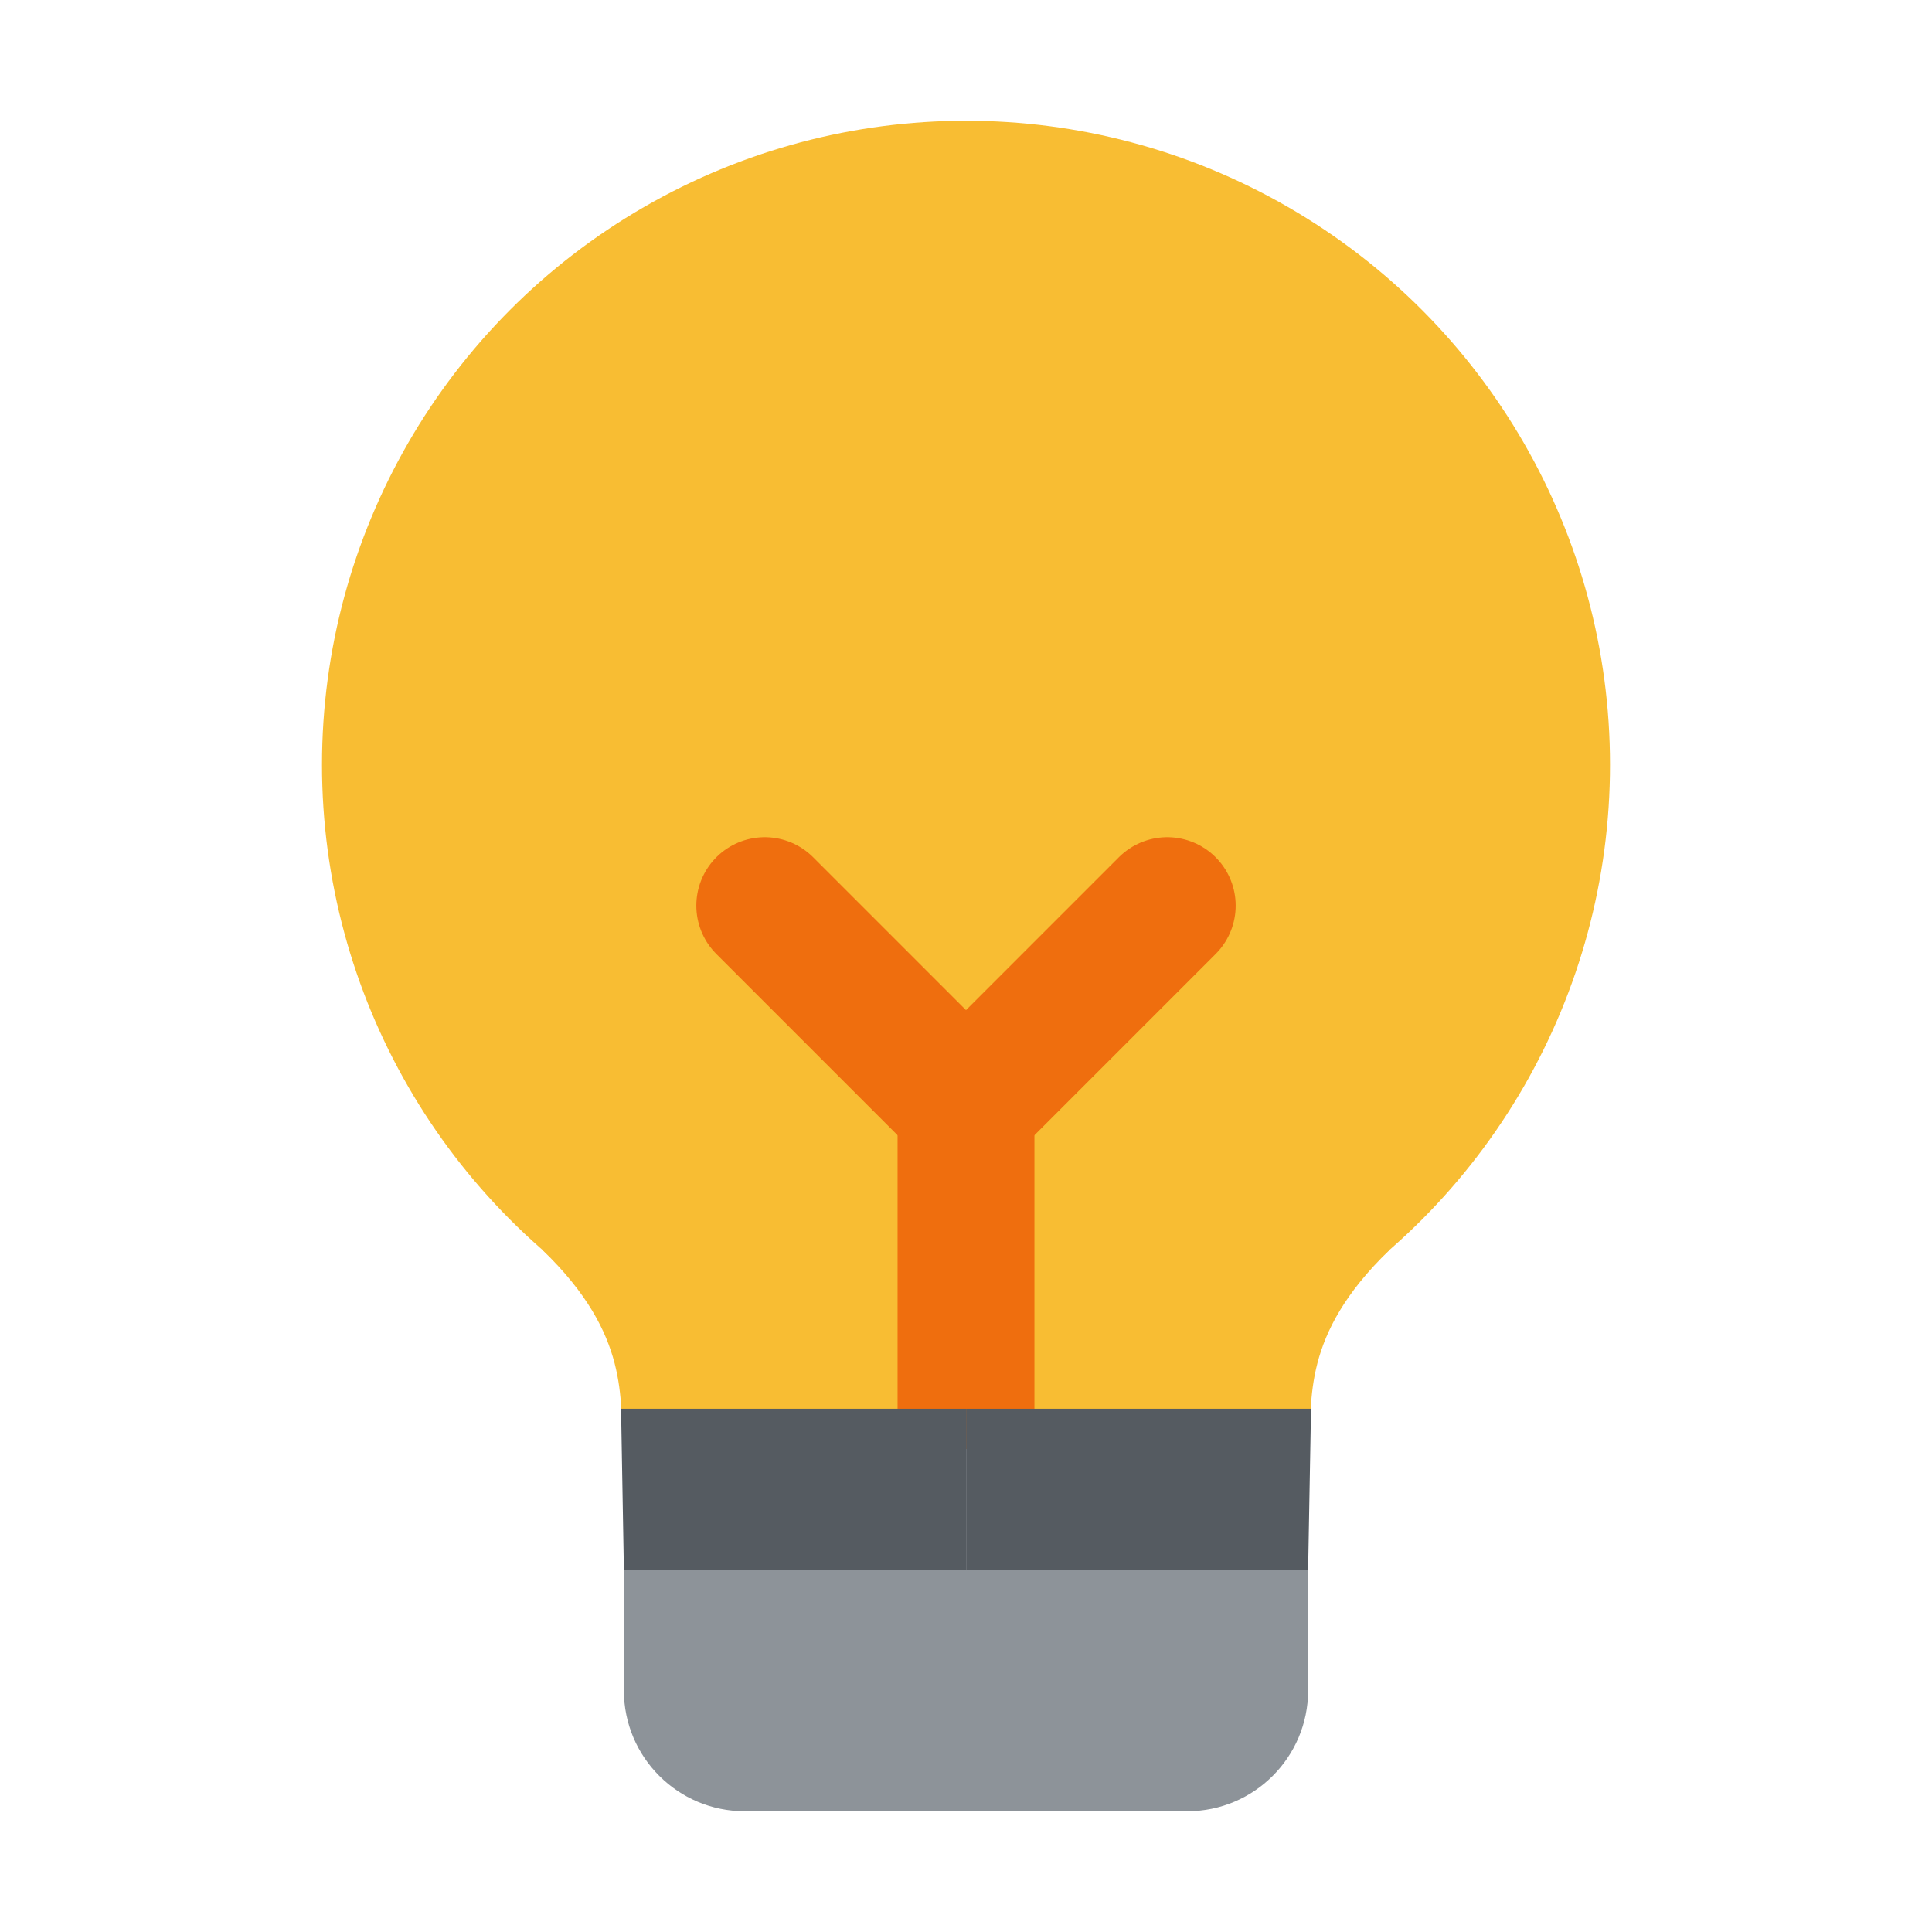
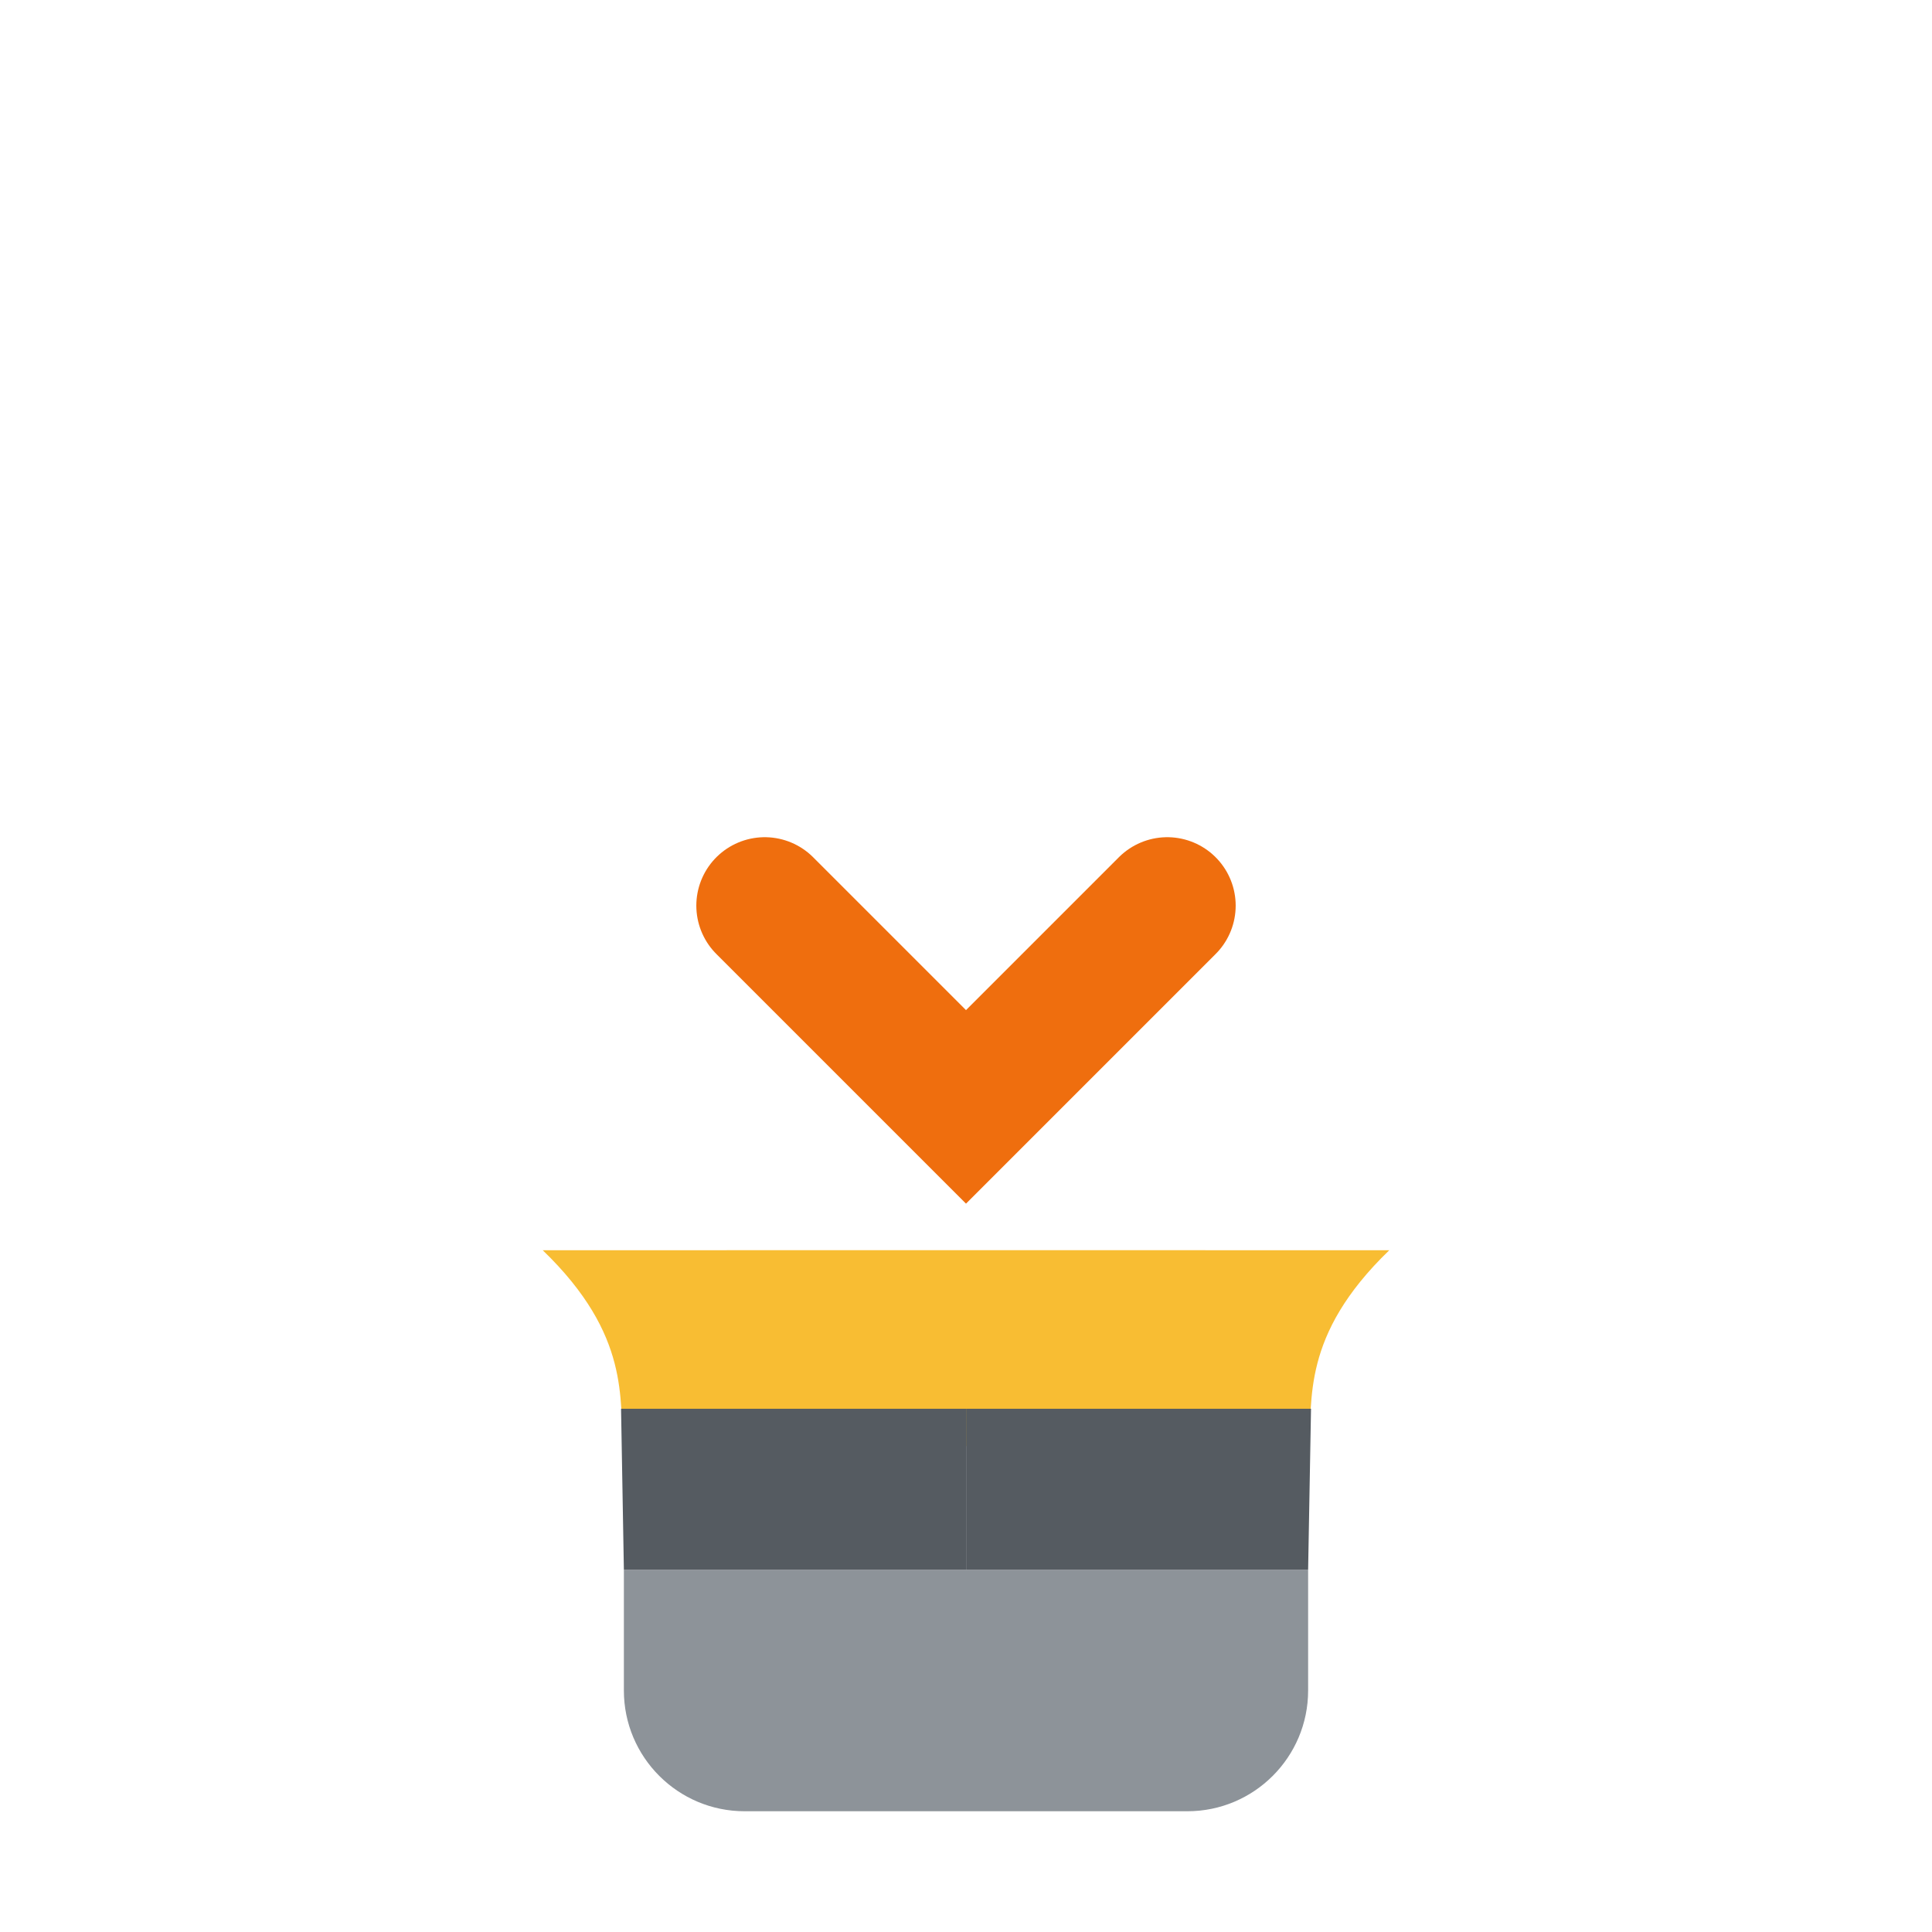
<svg xmlns="http://www.w3.org/2000/svg" width="24" height="24" viewBox="0 0 24 24" fill="none">
  <rect width="24" height="24" fill="white" />
-   <circle cx="12" cy="9.5" r="8" fill="#F8BD33" />
  <path d="M7.75 19.5H16.25V21C16.25 21.828 15.578 22.5 14.75 22.5H9.25C8.422 22.5 7.75 21.828 7.75 21L7.75 19.5Z" fill="#8D9399" />
  <path d="M7.748 17.965C7.681 17.398 7.849 16.599 6.742 15.531L12 15.53V17.965H7.748Z" fill="#F8BD33" />
  <path d="M16.253 17.965C16.319 17.398 16.151 16.599 17.258 15.531L12 15.53V17.965H16.253Z" fill="#F8BD33" />
-   <path d="M12 18V13" stroke="#EF6E0E" stroke-width="1.7" />
  <path d="M7.715 17.5H12V19.5H7.75L7.715 17.5Z" fill="#555B61" />
  <path d="M16.286 17.5H12.001V19.5H16.25L16.286 17.5Z" fill="#555B61" />
  <path d="M9.5 11.25L12 13.75L14.5 11.25" stroke="#EF6E0E" stroke-width="1.7" stroke-linecap="round" />
</svg>